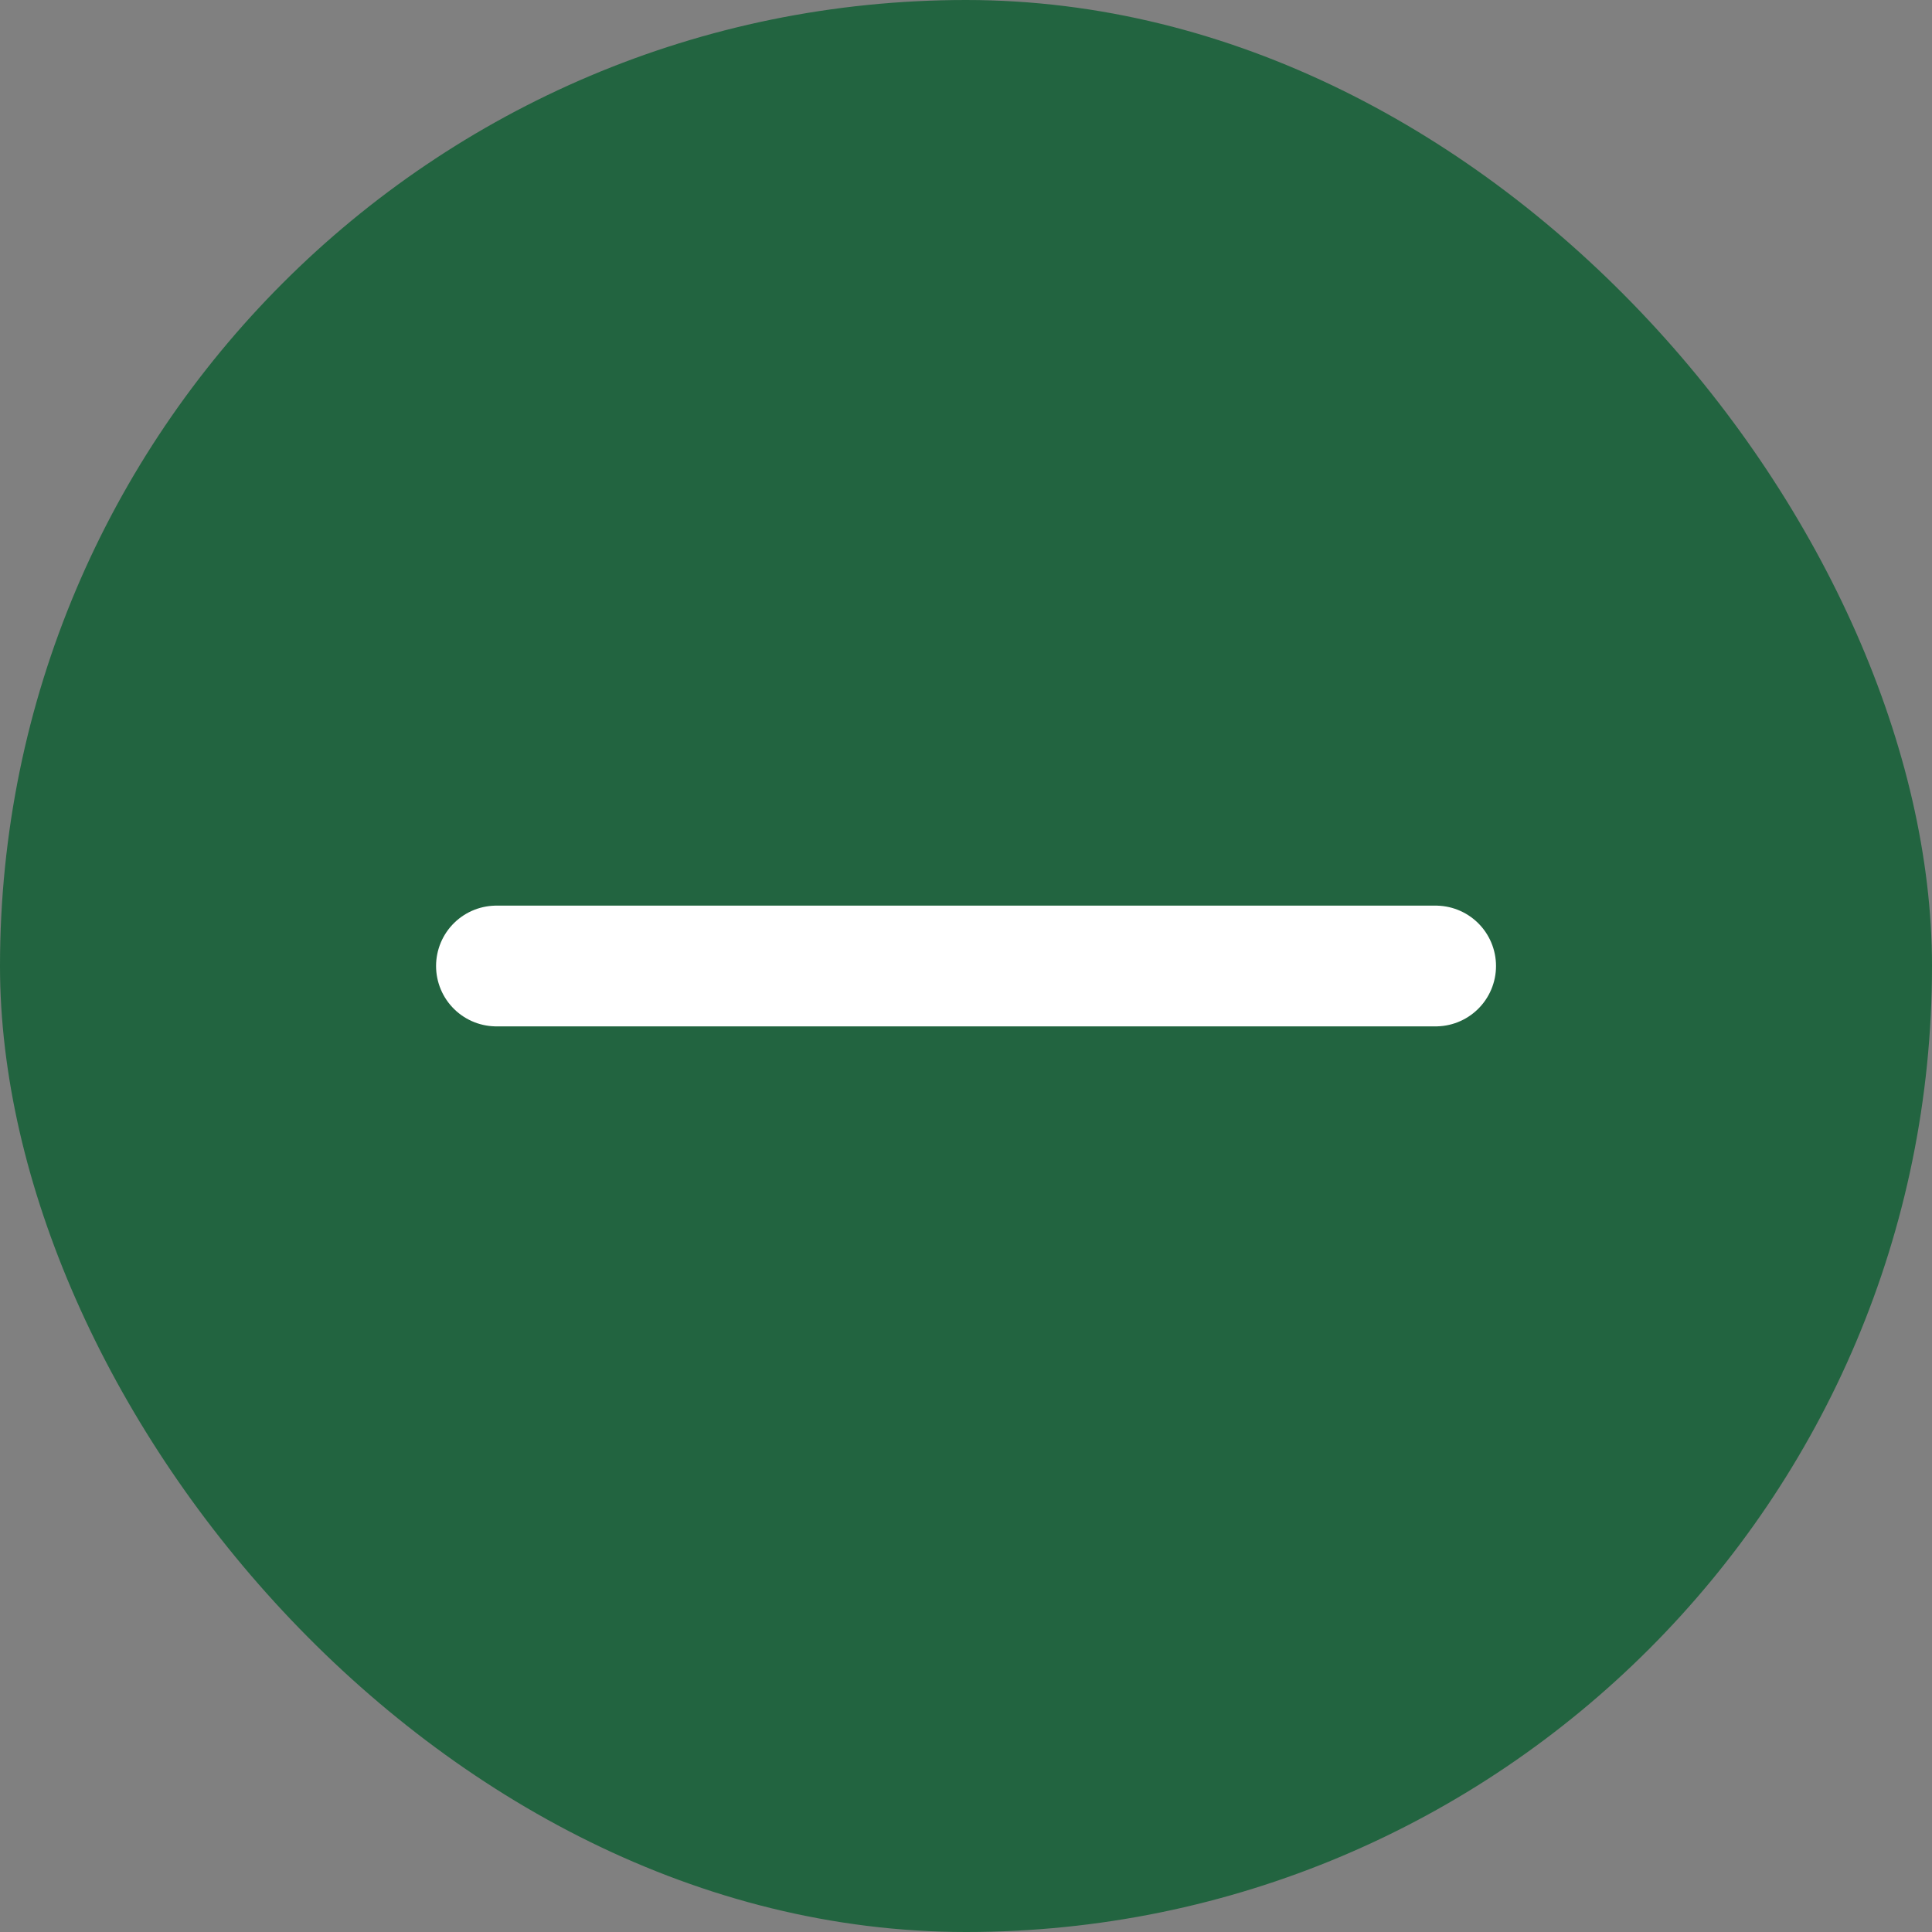
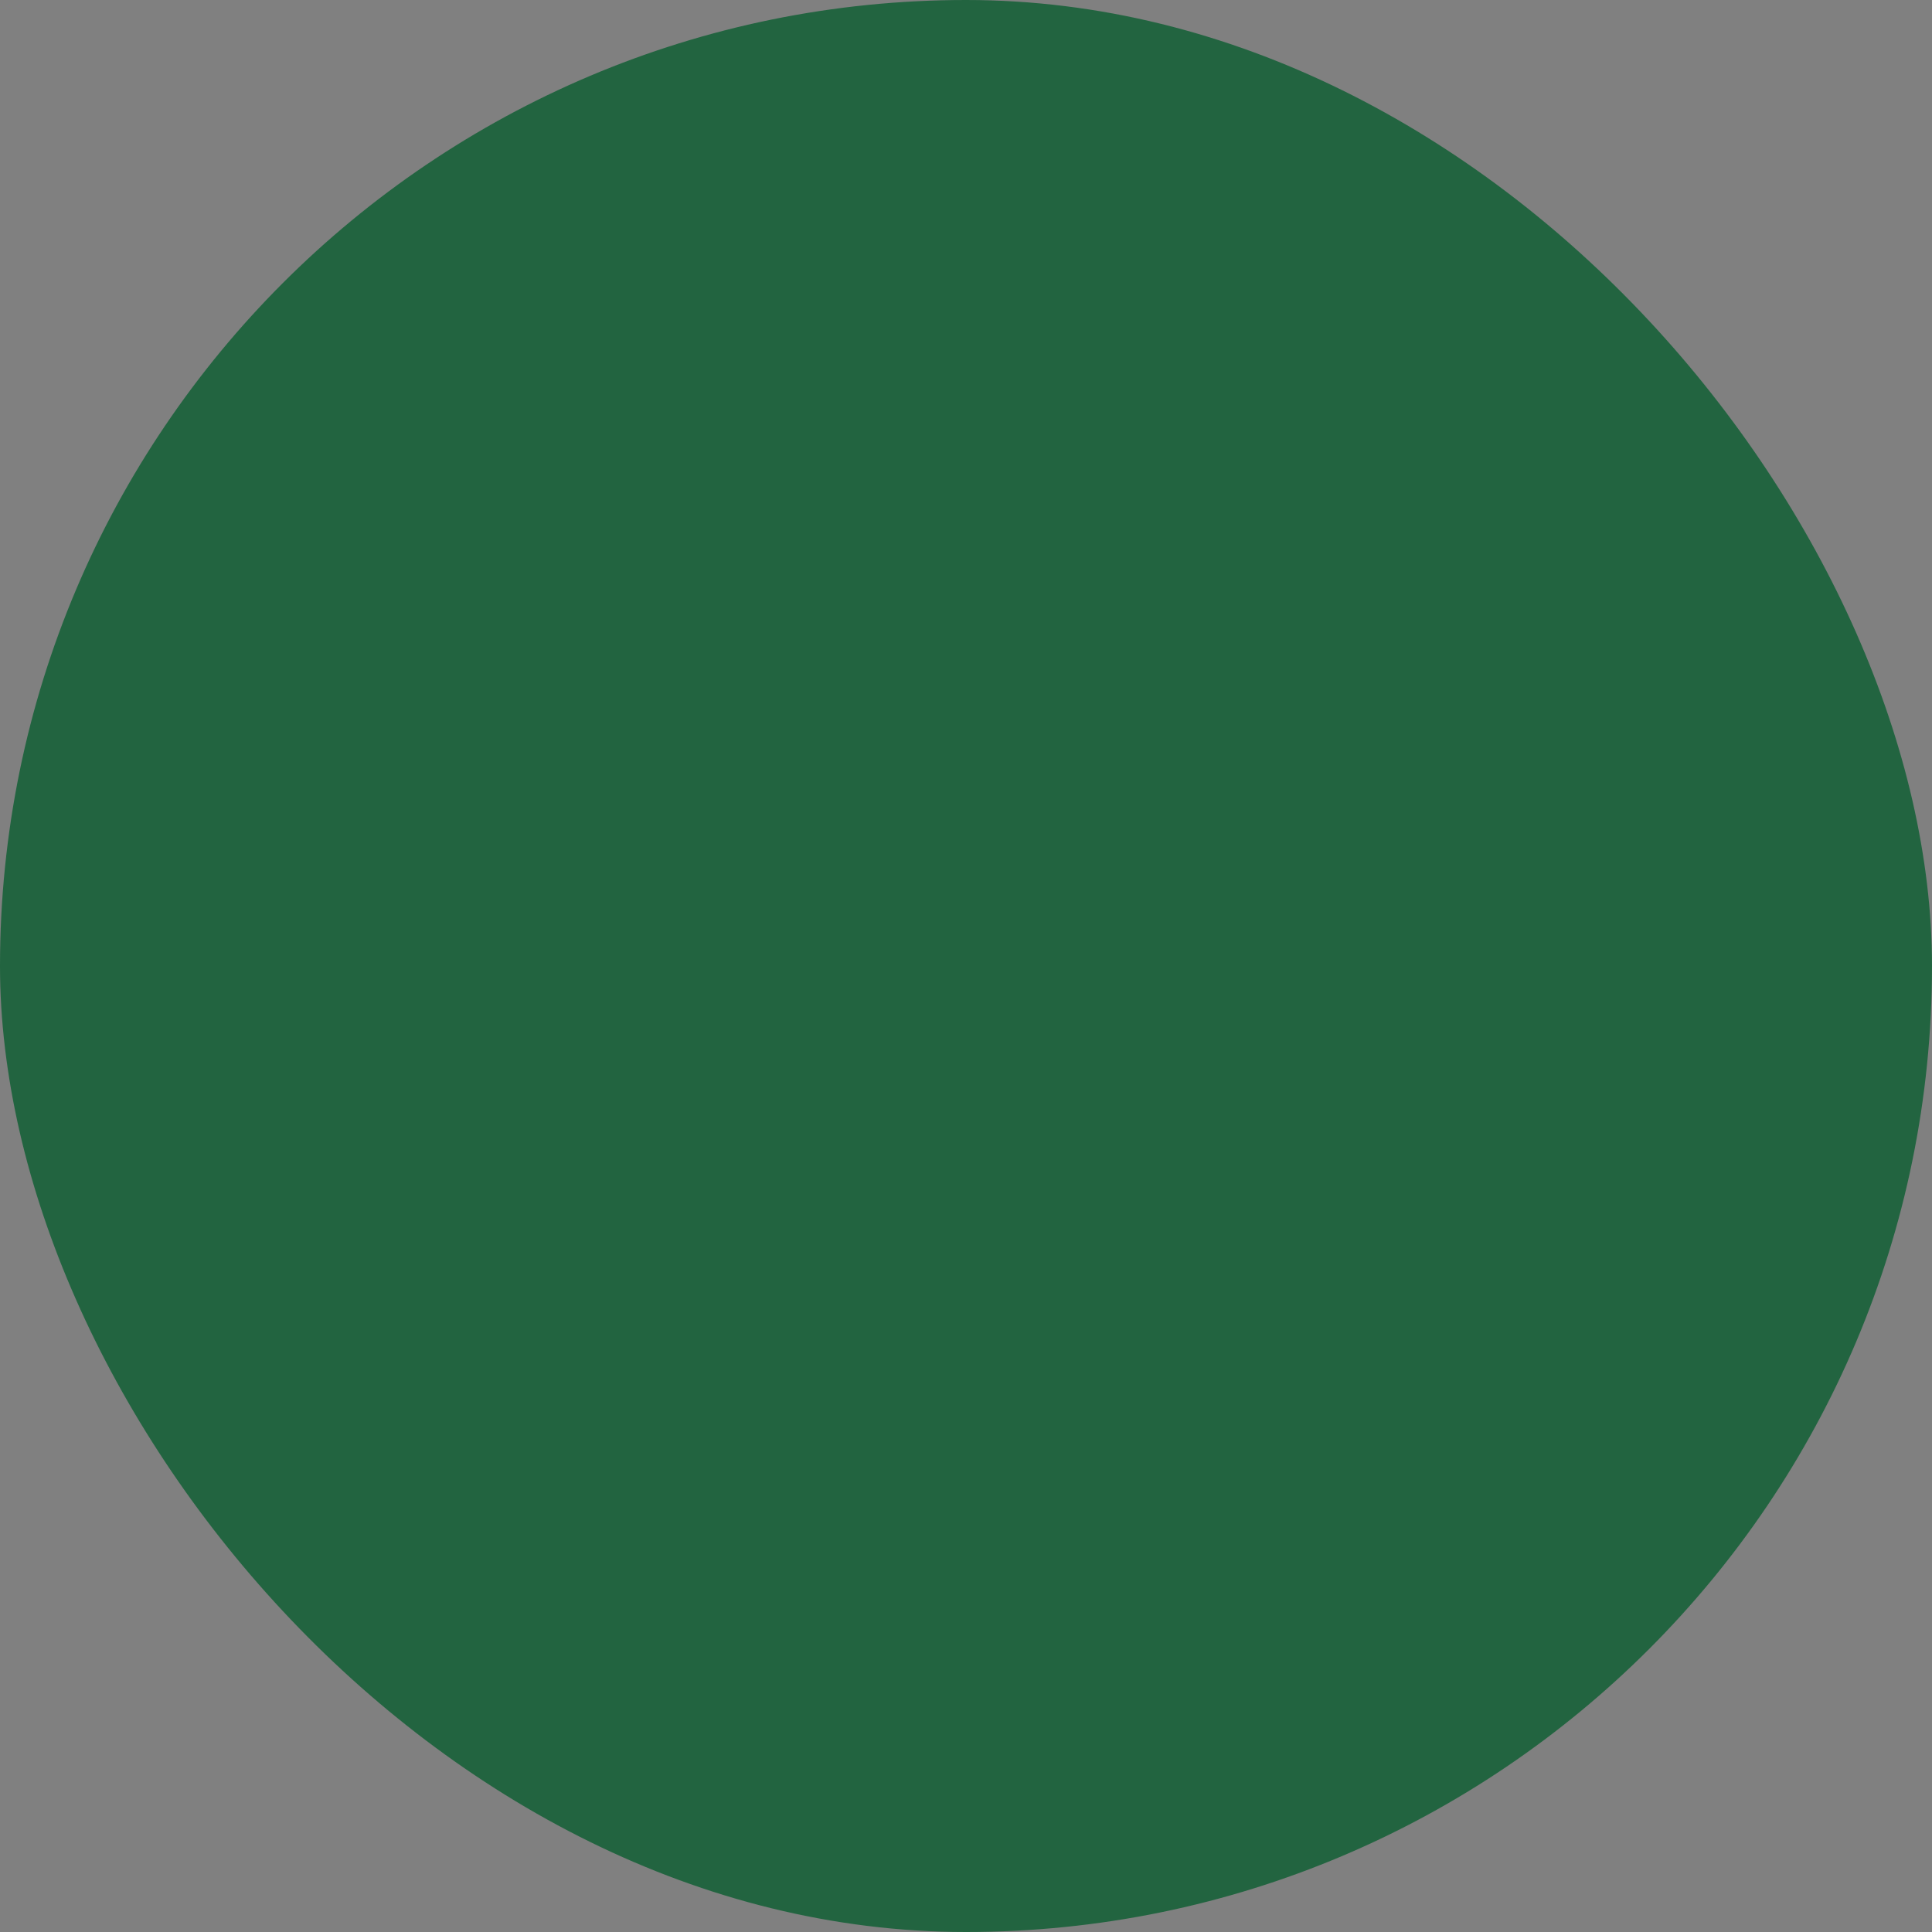
<svg xmlns="http://www.w3.org/2000/svg" width="24" height="24" viewBox="0 0 24 24" fill="none">
  <rect x="0" y="0" width="24" height="24" fill="#808080" stroke="none" />
  <rect width="24" height="24" rx="12" fill="#226440" fill-opacity="1" />
-   <path d="M6.167 12H17.834" stroke="#FFFFFF" stroke-width="1.5" stroke-linecap="round" stroke-linejoin="round" />
</svg>